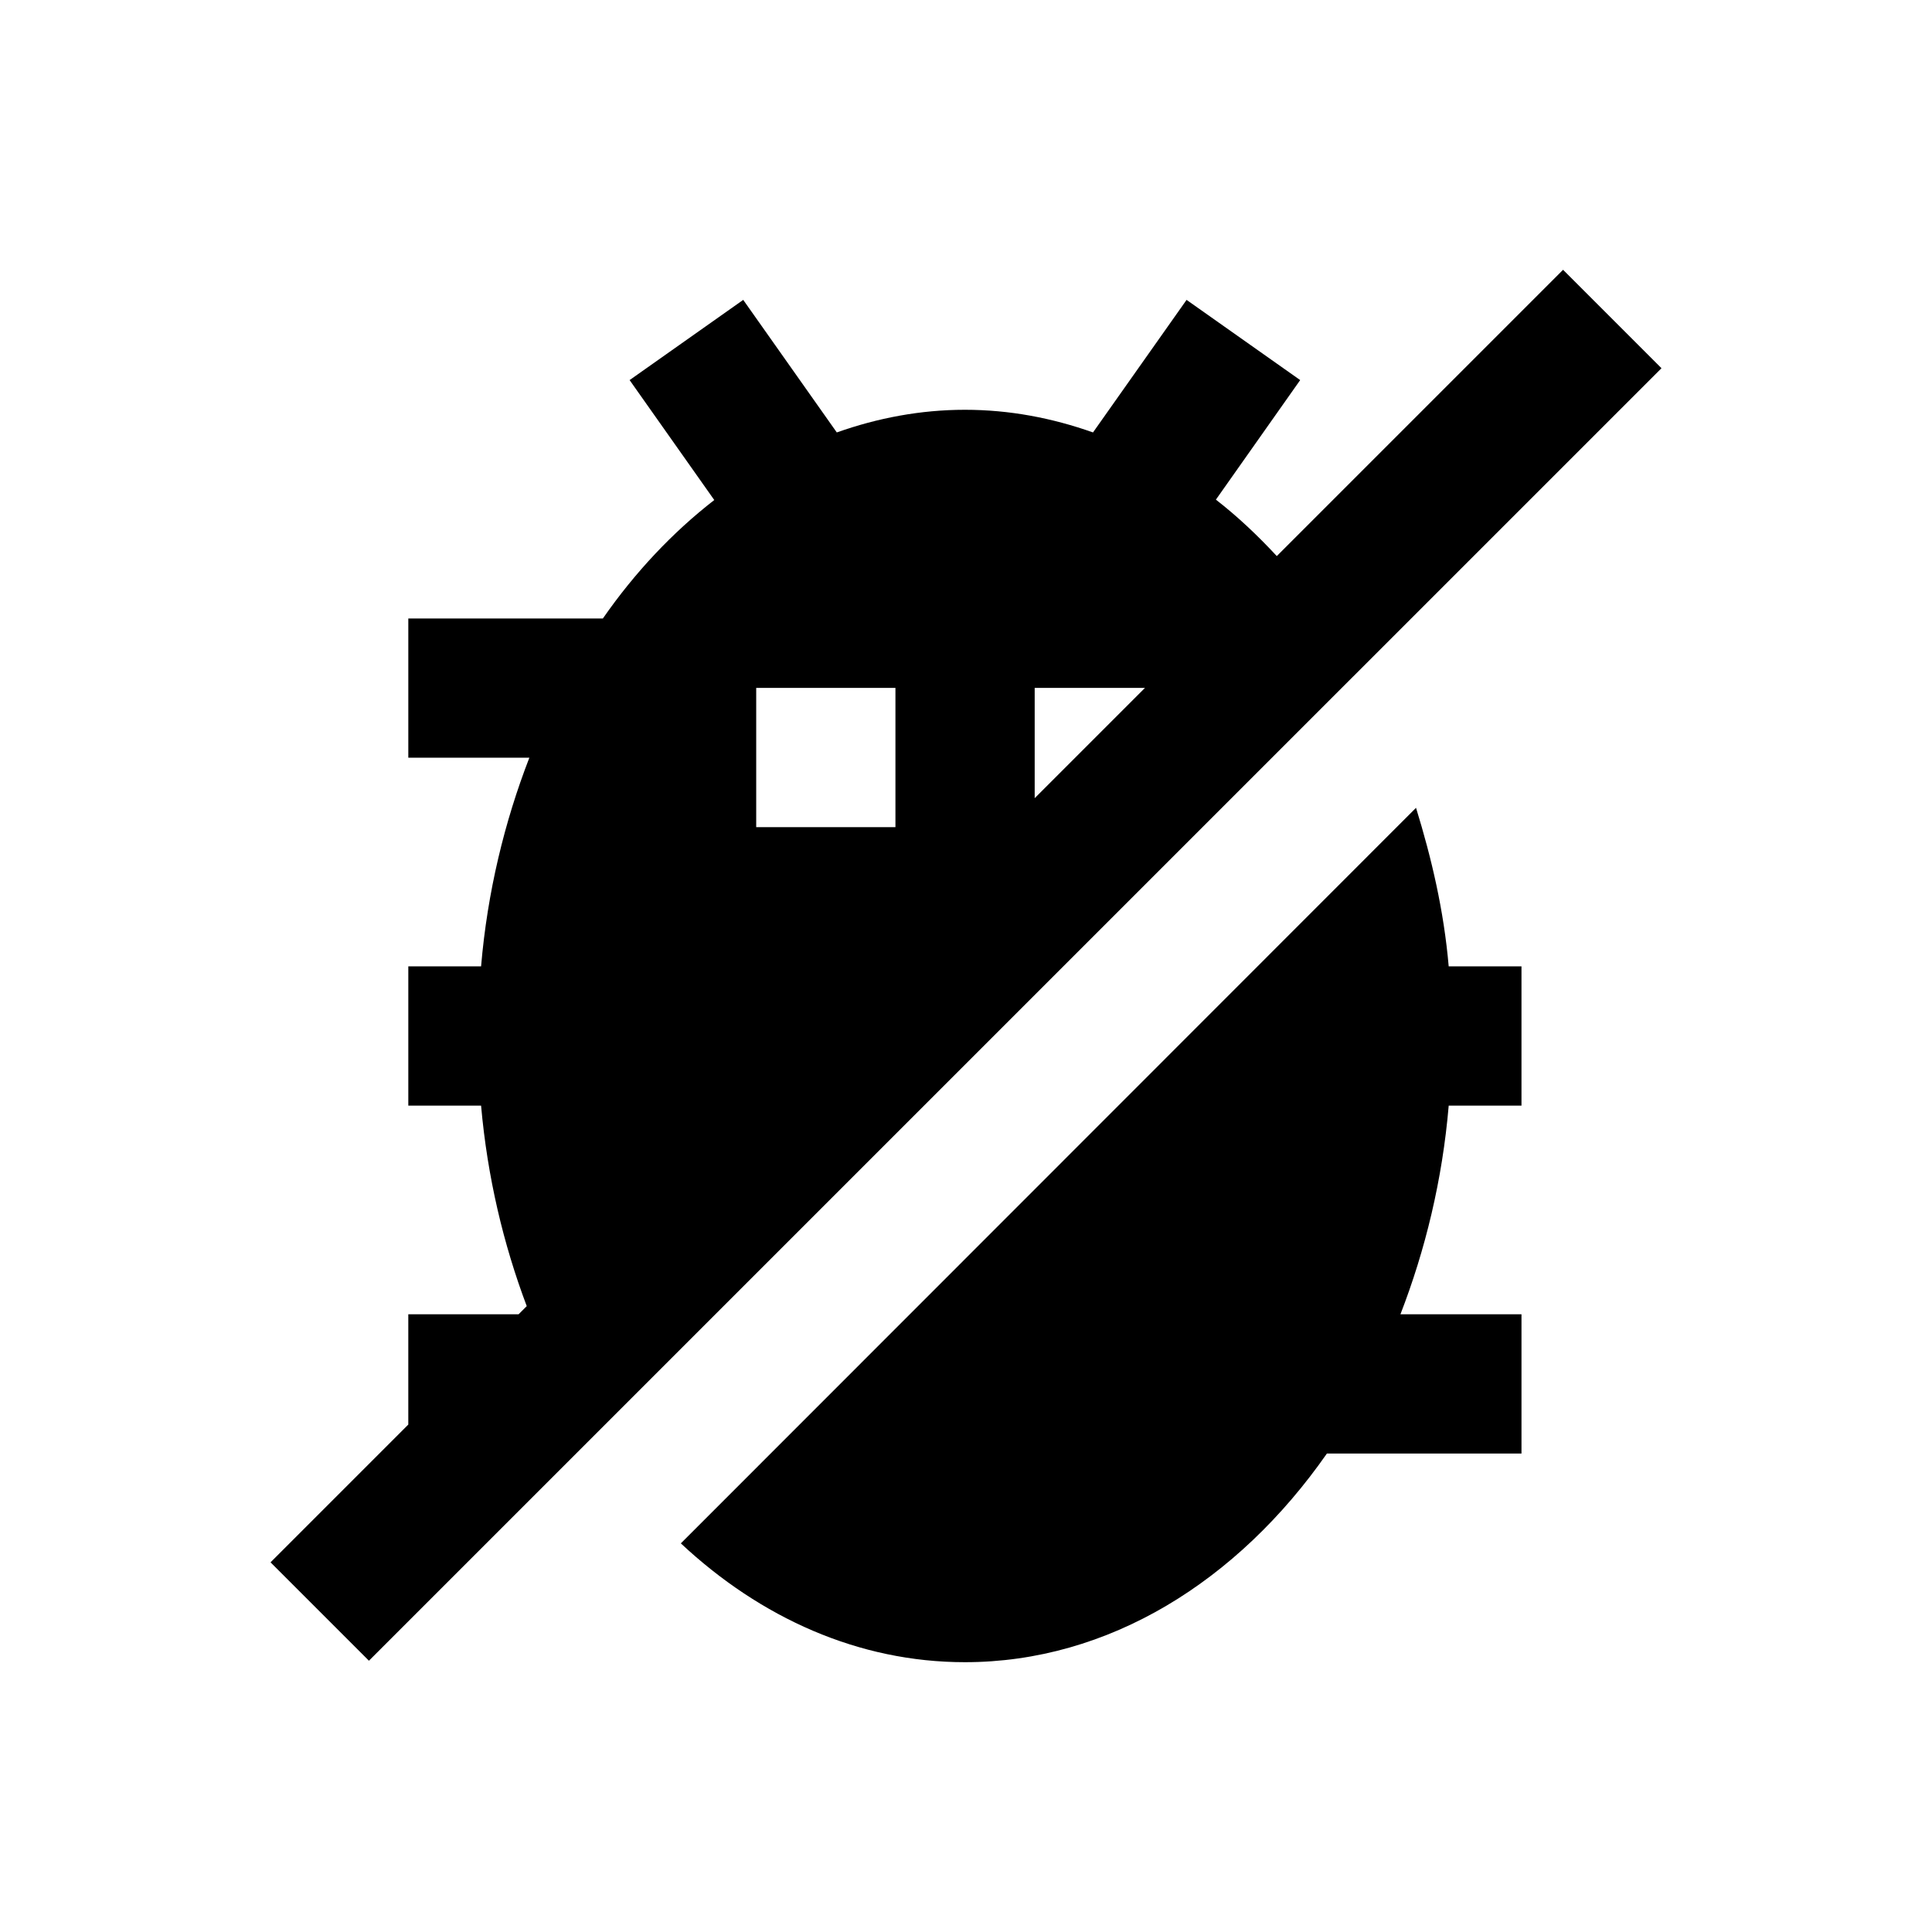
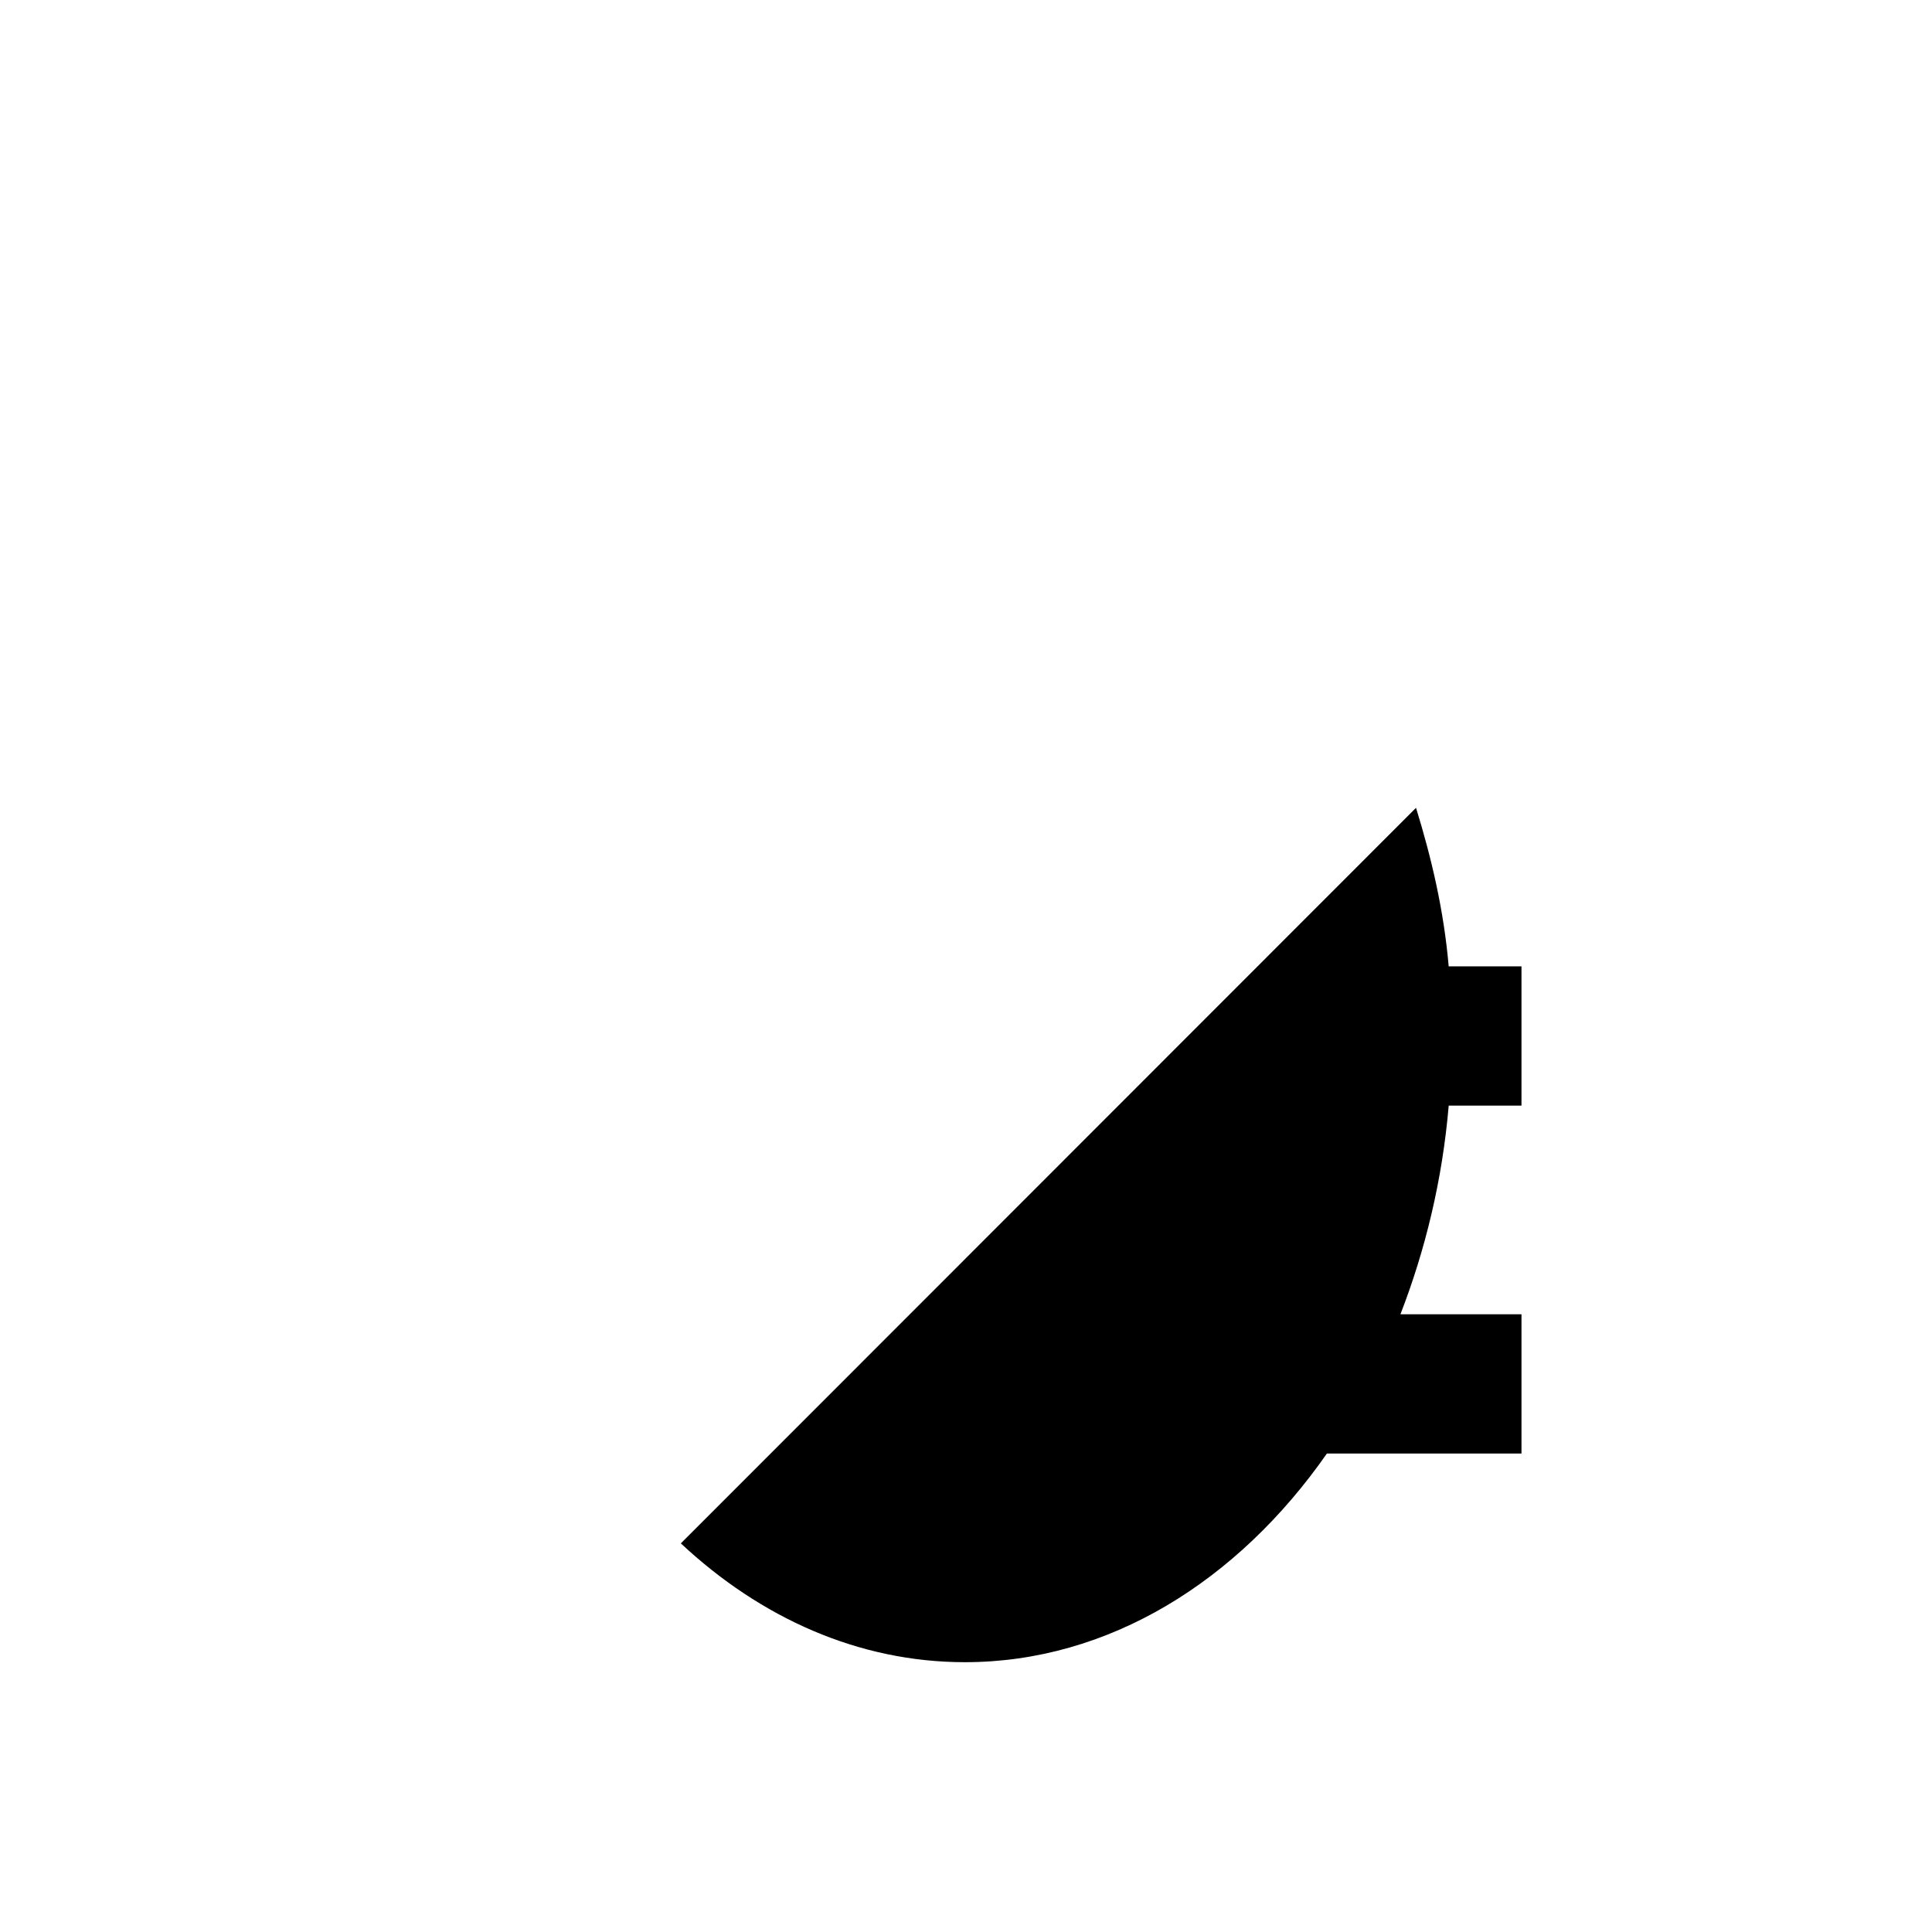
<svg xmlns="http://www.w3.org/2000/svg" fill="#000000" width="800px" height="800px" version="1.1" viewBox="144 144 512 512">
  <g>
-     <path d="m519.26 358.08-194.83 194.93c21.156 19.777 47.133 31.488 75.277 31.488 38.082 0 72.324-21.453 95.941-55.301h51.562v-36.898h-32.078c6.594-17.023 11.121-35.621 12.793-55.301h19.285v-36.898l-19.289-0.004c-1.277-14.762-4.527-28.637-8.66-42.02z" />
-     <path d="m558.23 215.5-75.867 75.867c-5.117-5.512-10.43-10.527-16.137-14.957l22.336-31.684-30.109-21.254-24.797 35.129c-10.824-3.836-22.141-6.004-33.949-6.004-11.711 0-23.125 2.164-33.949 6.004l-24.797-35.129-30.109 21.254 22.434 31.785c-11.02 8.562-20.961 19.09-29.52 31.391h-51.562v36.898h32.078c-6.594 17.023-11.121 35.621-12.793 55.301h-19.285v36.898h19.285c1.672 18.895 5.902 36.703 12.102 53.137l-2.164 2.164h-29.227v29.227l-36.508 36.508 26.074 26.074 342.54-342.53zm-176.93 147.7h-36.898v-36.898h36.898zm36.902-7.672v-29.227h29.227z" />
+     <path d="m519.26 358.08-194.83 194.93c21.156 19.777 47.133 31.488 75.277 31.488 38.082 0 72.324-21.453 95.941-55.301h51.562v-36.898h-32.078c6.594-17.023 11.121-35.621 12.793-55.301h19.285v-36.898l-19.289-0.004c-1.277-14.762-4.527-28.637-8.66-42.02" />
  </g>
</svg>